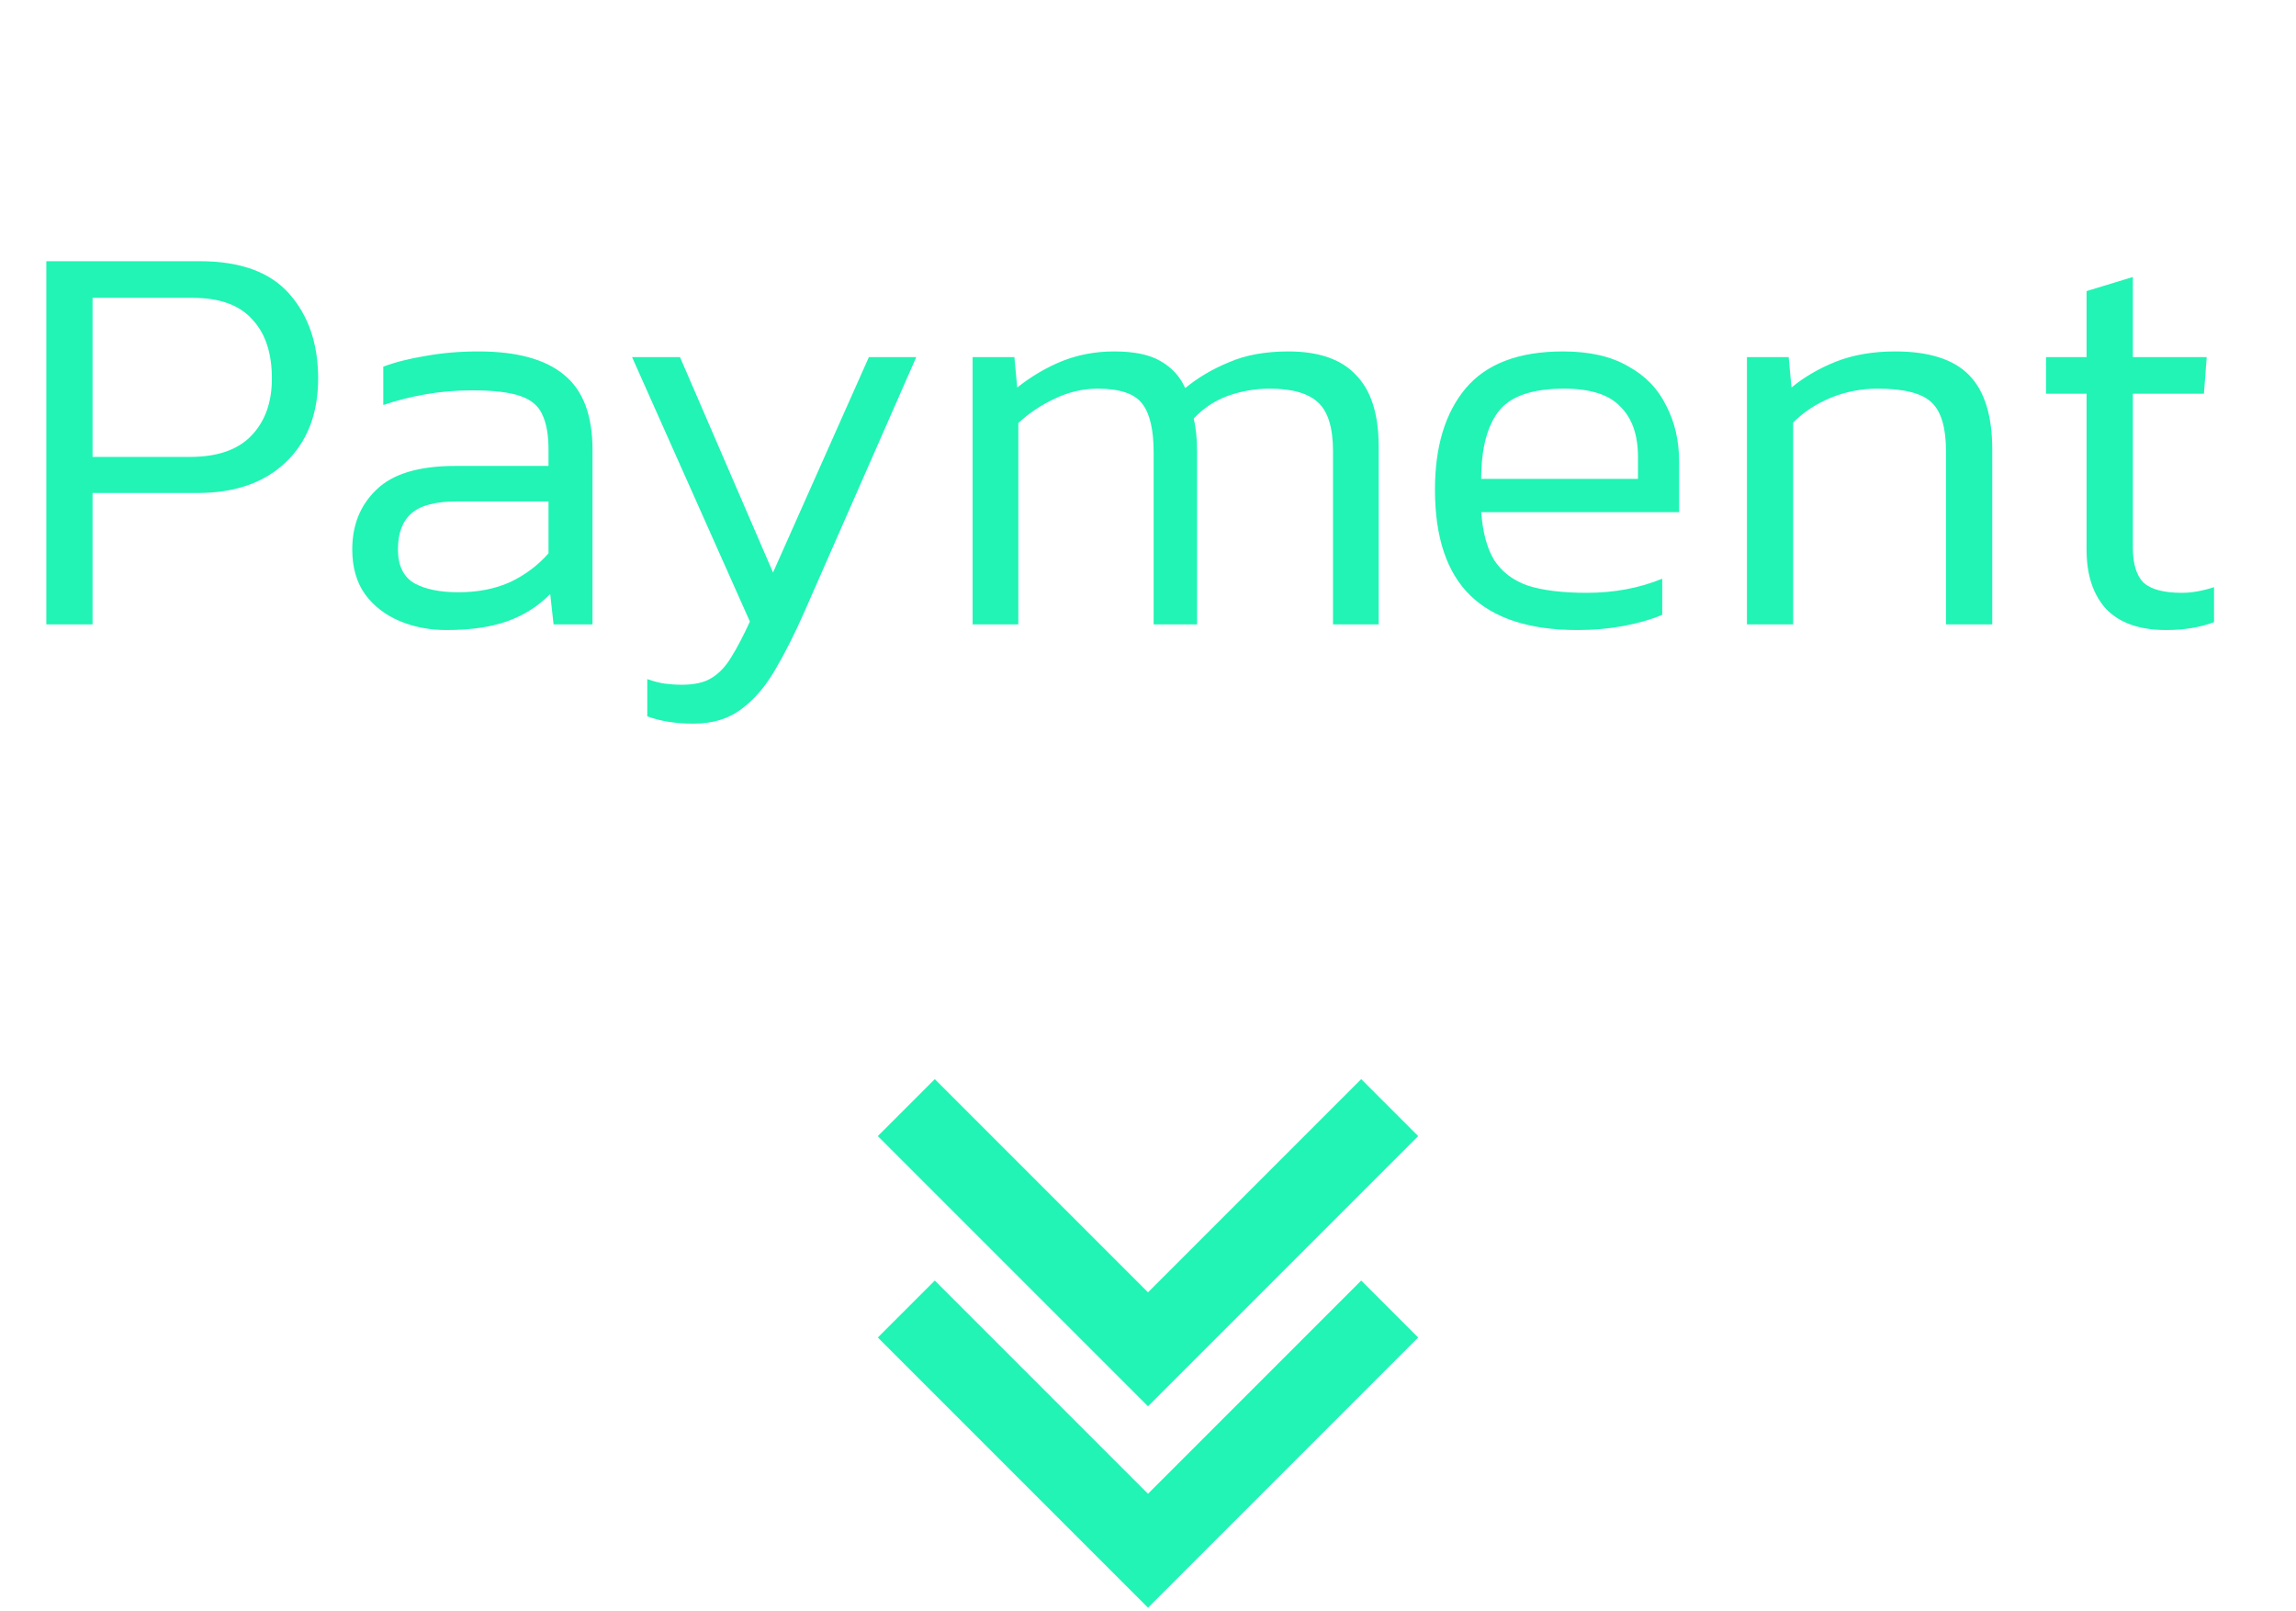
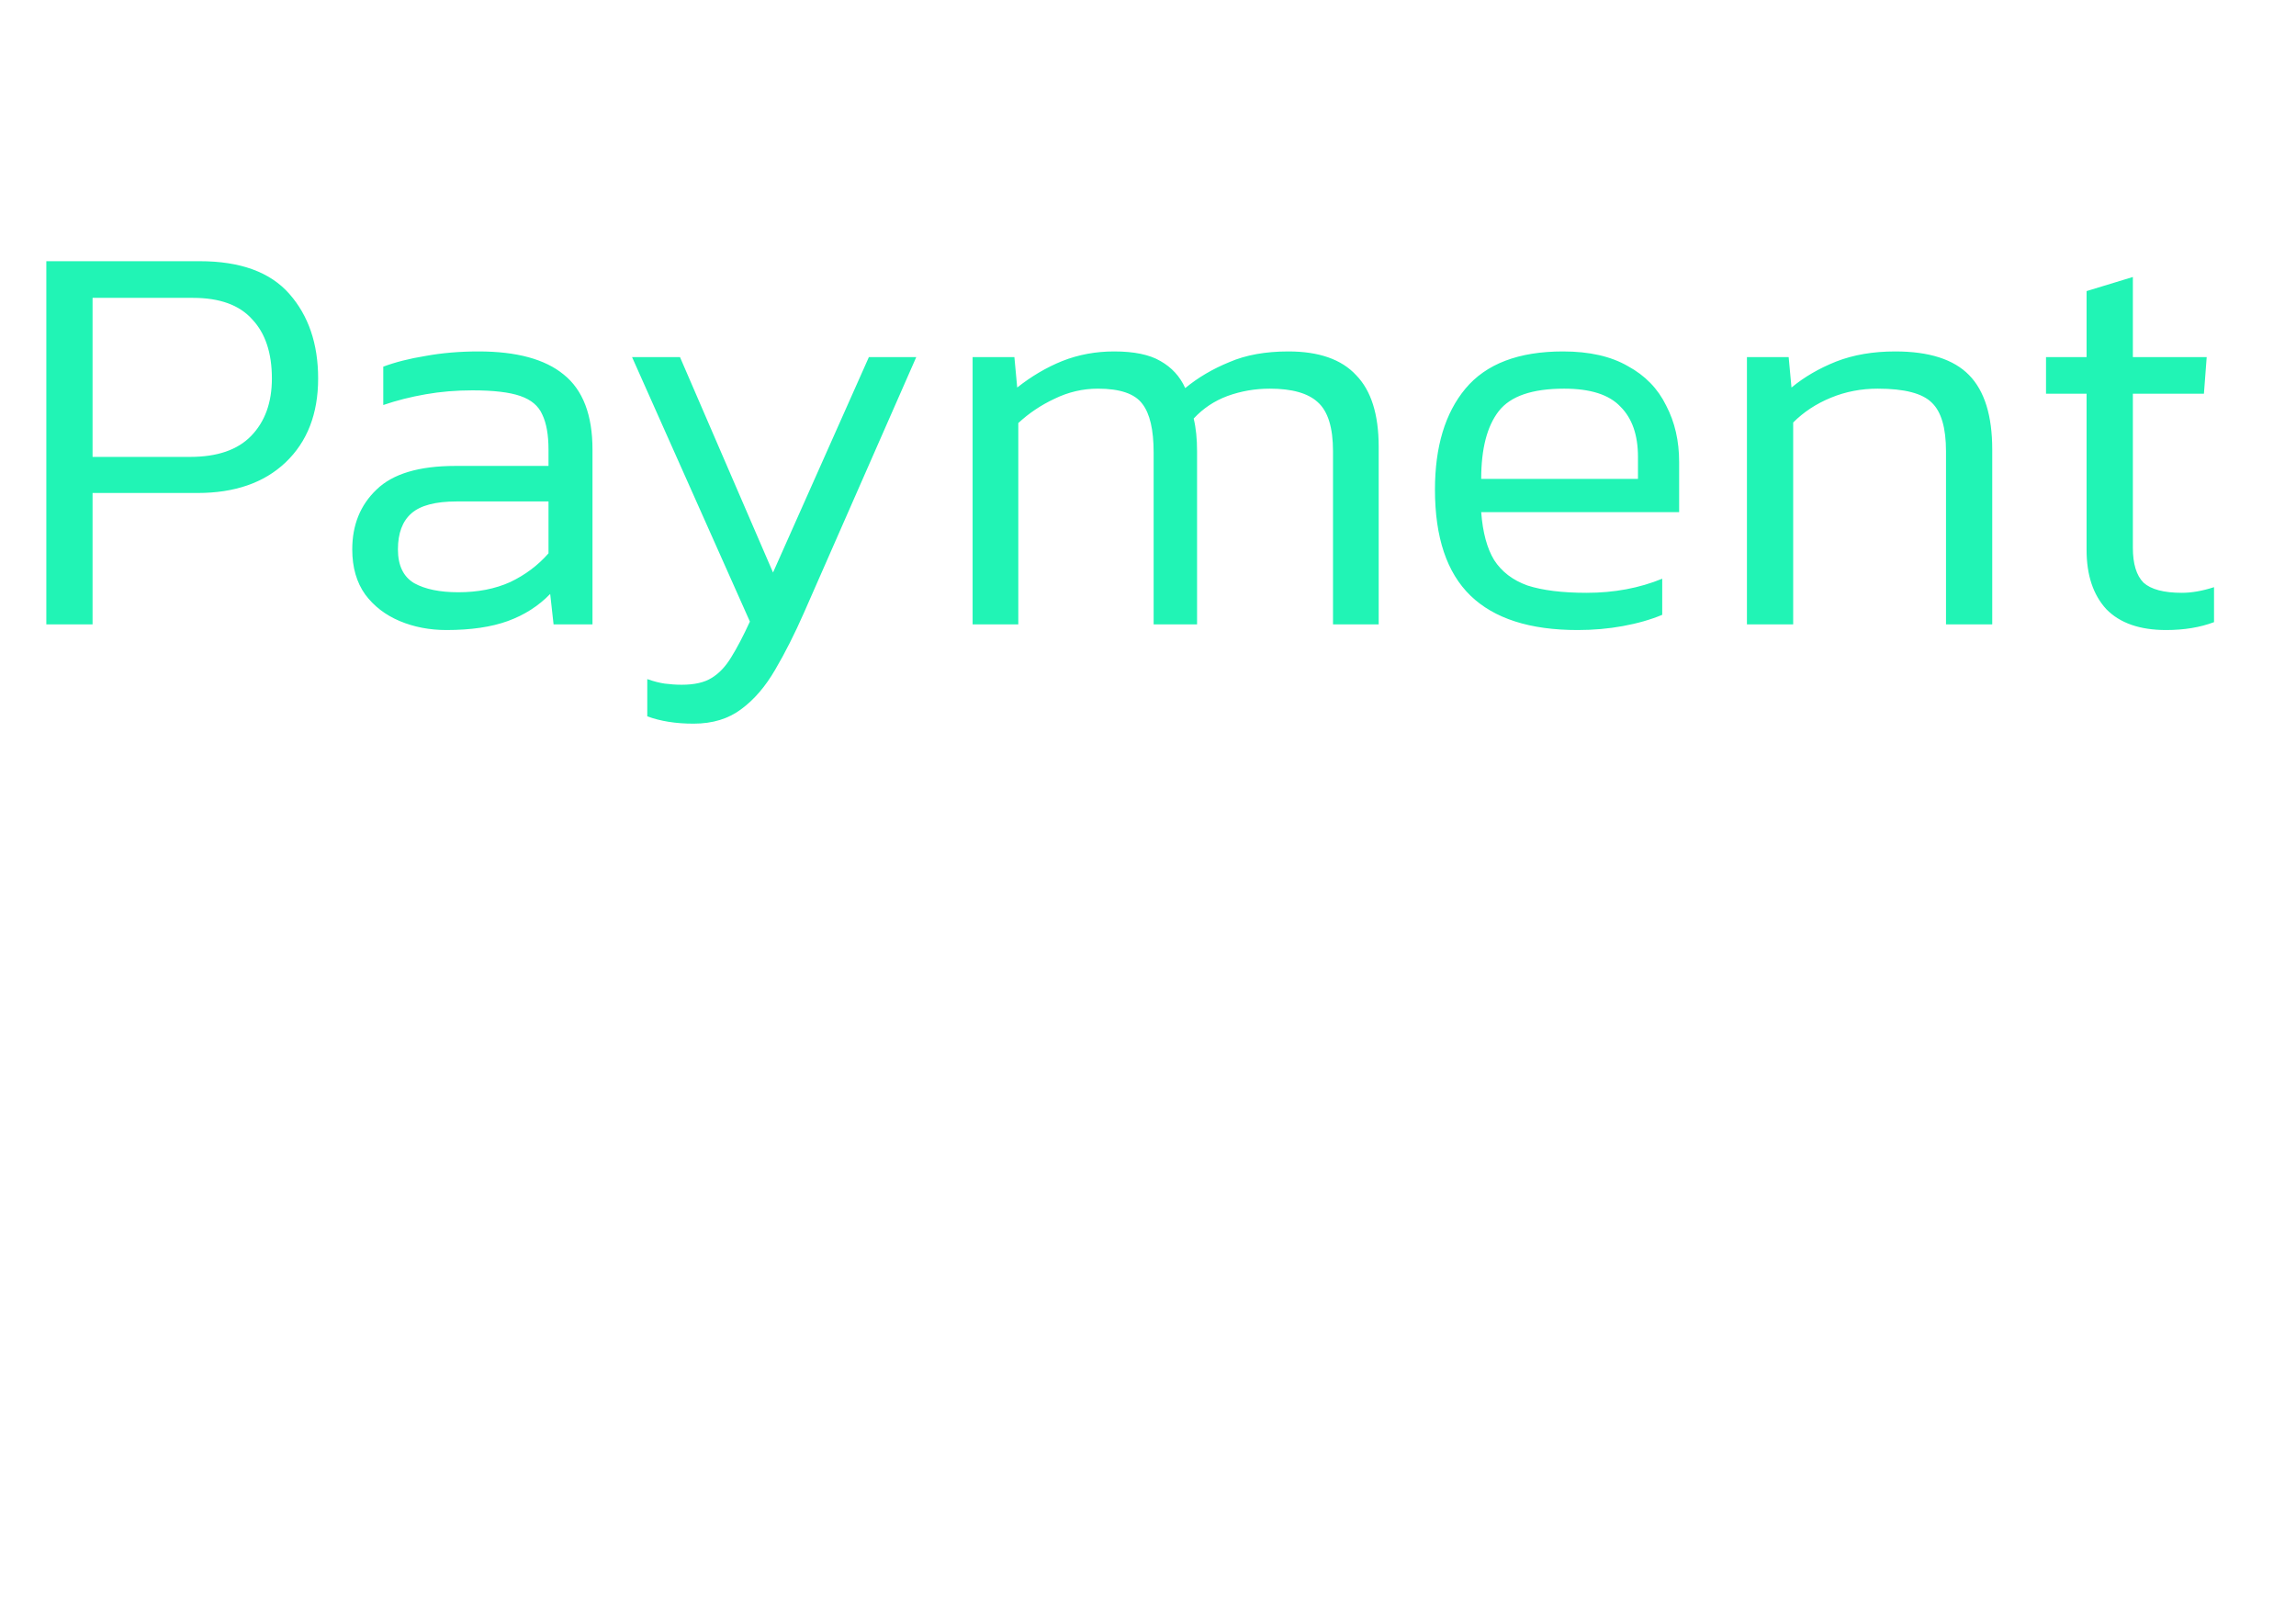
<svg xmlns="http://www.w3.org/2000/svg" width="57" height="40" viewBox="0 0 57 40" fill="none">
  <path d="M1.15 15.5V6.484H4.958C5.966 6.484 6.708 6.754 7.184 7.296C7.66 7.837 7.898 8.537 7.898 9.396C7.898 10.273 7.628 10.968 7.086 11.482C6.554 11.986 5.826 12.238 4.902 12.238H2.298V15.5H1.15ZM2.298 11.342H4.72C5.392 11.342 5.896 11.169 6.232 10.824C6.578 10.469 6.75 9.993 6.75 9.396C6.75 8.761 6.587 8.271 6.26 7.926C5.943 7.571 5.453 7.394 4.79 7.394H2.298V11.342ZM11.083 15.64C10.663 15.64 10.276 15.565 9.921 15.416C9.567 15.266 9.282 15.047 9.067 14.758C8.853 14.459 8.745 14.086 8.745 13.638C8.745 13.031 8.946 12.536 9.347 12.154C9.749 11.762 10.402 11.566 11.307 11.566H13.617V11.16C13.617 10.796 13.566 10.506 13.463 10.292C13.37 10.077 13.188 9.923 12.917 9.83C12.647 9.736 12.25 9.69 11.727 9.69C11.326 9.69 10.939 9.722 10.565 9.788C10.192 9.853 9.842 9.942 9.515 10.054V9.102C9.814 8.99 10.164 8.901 10.565 8.836C10.976 8.761 11.415 8.724 11.881 8.724C12.824 8.724 13.529 8.915 13.995 9.298C14.471 9.68 14.709 10.301 14.709 11.16V15.5H13.743L13.659 14.744C13.37 15.042 13.02 15.266 12.609 15.416C12.199 15.565 11.69 15.64 11.083 15.64ZM11.377 14.702C11.863 14.702 12.292 14.618 12.665 14.45C13.039 14.272 13.356 14.034 13.617 13.736V12.448H11.335C10.813 12.448 10.439 12.546 10.215 12.742C9.991 12.938 9.879 13.236 9.879 13.638C9.879 14.039 10.015 14.319 10.285 14.478C10.556 14.627 10.92 14.702 11.377 14.702ZM17.217 17.964C16.778 17.964 16.395 17.903 16.069 17.782V16.858C16.227 16.914 16.372 16.951 16.503 16.97C16.643 16.988 16.783 16.998 16.923 16.998C17.24 16.998 17.487 16.942 17.665 16.83C17.851 16.718 18.015 16.545 18.155 16.312C18.295 16.088 18.449 15.794 18.617 15.43L15.691 8.864H16.881L19.191 14.212L21.571 8.864H22.747L19.961 15.206C19.727 15.738 19.489 16.209 19.247 16.62C19.004 17.04 18.724 17.366 18.407 17.6C18.089 17.842 17.693 17.964 17.217 17.964ZM24.146 15.5V8.864H25.183L25.253 9.62C25.607 9.34 25.98 9.12 26.372 8.962C26.774 8.803 27.203 8.724 27.66 8.724C28.155 8.724 28.538 8.803 28.808 8.962C29.088 9.12 29.294 9.344 29.424 9.634C29.742 9.372 30.106 9.158 30.517 8.99C30.927 8.812 31.417 8.724 31.986 8.724C32.742 8.724 33.303 8.92 33.666 9.312C34.04 9.694 34.227 10.287 34.227 11.09V15.5H33.093V11.202C33.093 10.614 32.967 10.208 32.715 9.984C32.472 9.76 32.075 9.648 31.524 9.648C31.16 9.648 30.811 9.708 30.474 9.83C30.148 9.951 29.868 10.138 29.634 10.39C29.691 10.623 29.718 10.894 29.718 11.202V15.5H28.64V11.23C28.64 10.67 28.547 10.268 28.36 10.026C28.174 9.774 27.805 9.648 27.255 9.648C26.881 9.648 26.522 9.732 26.177 9.9C25.84 10.058 25.542 10.259 25.28 10.502V15.5H24.146ZM39.166 15.64C37.981 15.64 37.094 15.355 36.506 14.786C35.918 14.216 35.624 13.339 35.624 12.154C35.624 11.09 35.876 10.254 36.38 9.648C36.894 9.032 37.701 8.724 38.802 8.724C39.456 8.724 39.992 8.845 40.412 9.088C40.842 9.321 41.159 9.648 41.364 10.068C41.579 10.478 41.686 10.945 41.686 11.468V12.714H36.772C36.81 13.218 36.917 13.614 37.094 13.904C37.281 14.193 37.556 14.403 37.92 14.534C38.294 14.655 38.784 14.716 39.39 14.716C40.072 14.716 40.697 14.599 41.266 14.366V15.262C40.977 15.383 40.65 15.476 40.286 15.542C39.932 15.607 39.558 15.64 39.166 15.64ZM36.772 11.888H40.664V11.342C40.664 10.8 40.52 10.385 40.23 10.096C39.95 9.797 39.484 9.648 38.83 9.648C38.037 9.648 37.496 9.834 37.206 10.208C36.917 10.581 36.772 11.141 36.772 11.888ZM43.369 15.5V8.864H44.405L44.475 9.62C44.792 9.358 45.161 9.144 45.581 8.976C46.011 8.808 46.501 8.724 47.051 8.724C47.891 8.724 48.502 8.92 48.885 9.312C49.268 9.704 49.459 10.32 49.459 11.16V15.5H48.311V11.202C48.311 10.623 48.194 10.222 47.961 9.998C47.728 9.764 47.28 9.648 46.617 9.648C46.206 9.648 45.819 9.722 45.455 9.872C45.091 10.021 44.779 10.226 44.517 10.488V15.5H43.369ZM53.776 15.64C53.122 15.64 52.627 15.467 52.291 15.122C51.965 14.767 51.801 14.277 51.801 13.652V9.774H50.794V8.864H51.801V7.226L52.95 6.876V8.864H54.783L54.714 9.774H52.95V13.596C52.95 13.997 53.038 14.286 53.215 14.464C53.402 14.632 53.719 14.716 54.167 14.716C54.41 14.716 54.676 14.669 54.965 14.576V15.444C54.62 15.574 54.224 15.64 53.776 15.64Z" fill="#21F4B5" />
-   <path fill-rule="evenodd" clip-rule="evenodd" d="M33.793 26.788L28.5 32.081L23.207 26.788L21.793 28.202L28.5 34.909L35.207 28.202L33.793 26.788ZM35.207 33.202L33.793 31.788L28.5 37.081L23.207 31.788L21.793 33.202L28.5 39.909L35.207 33.202Z" fill="#21F4B5" />
</svg>